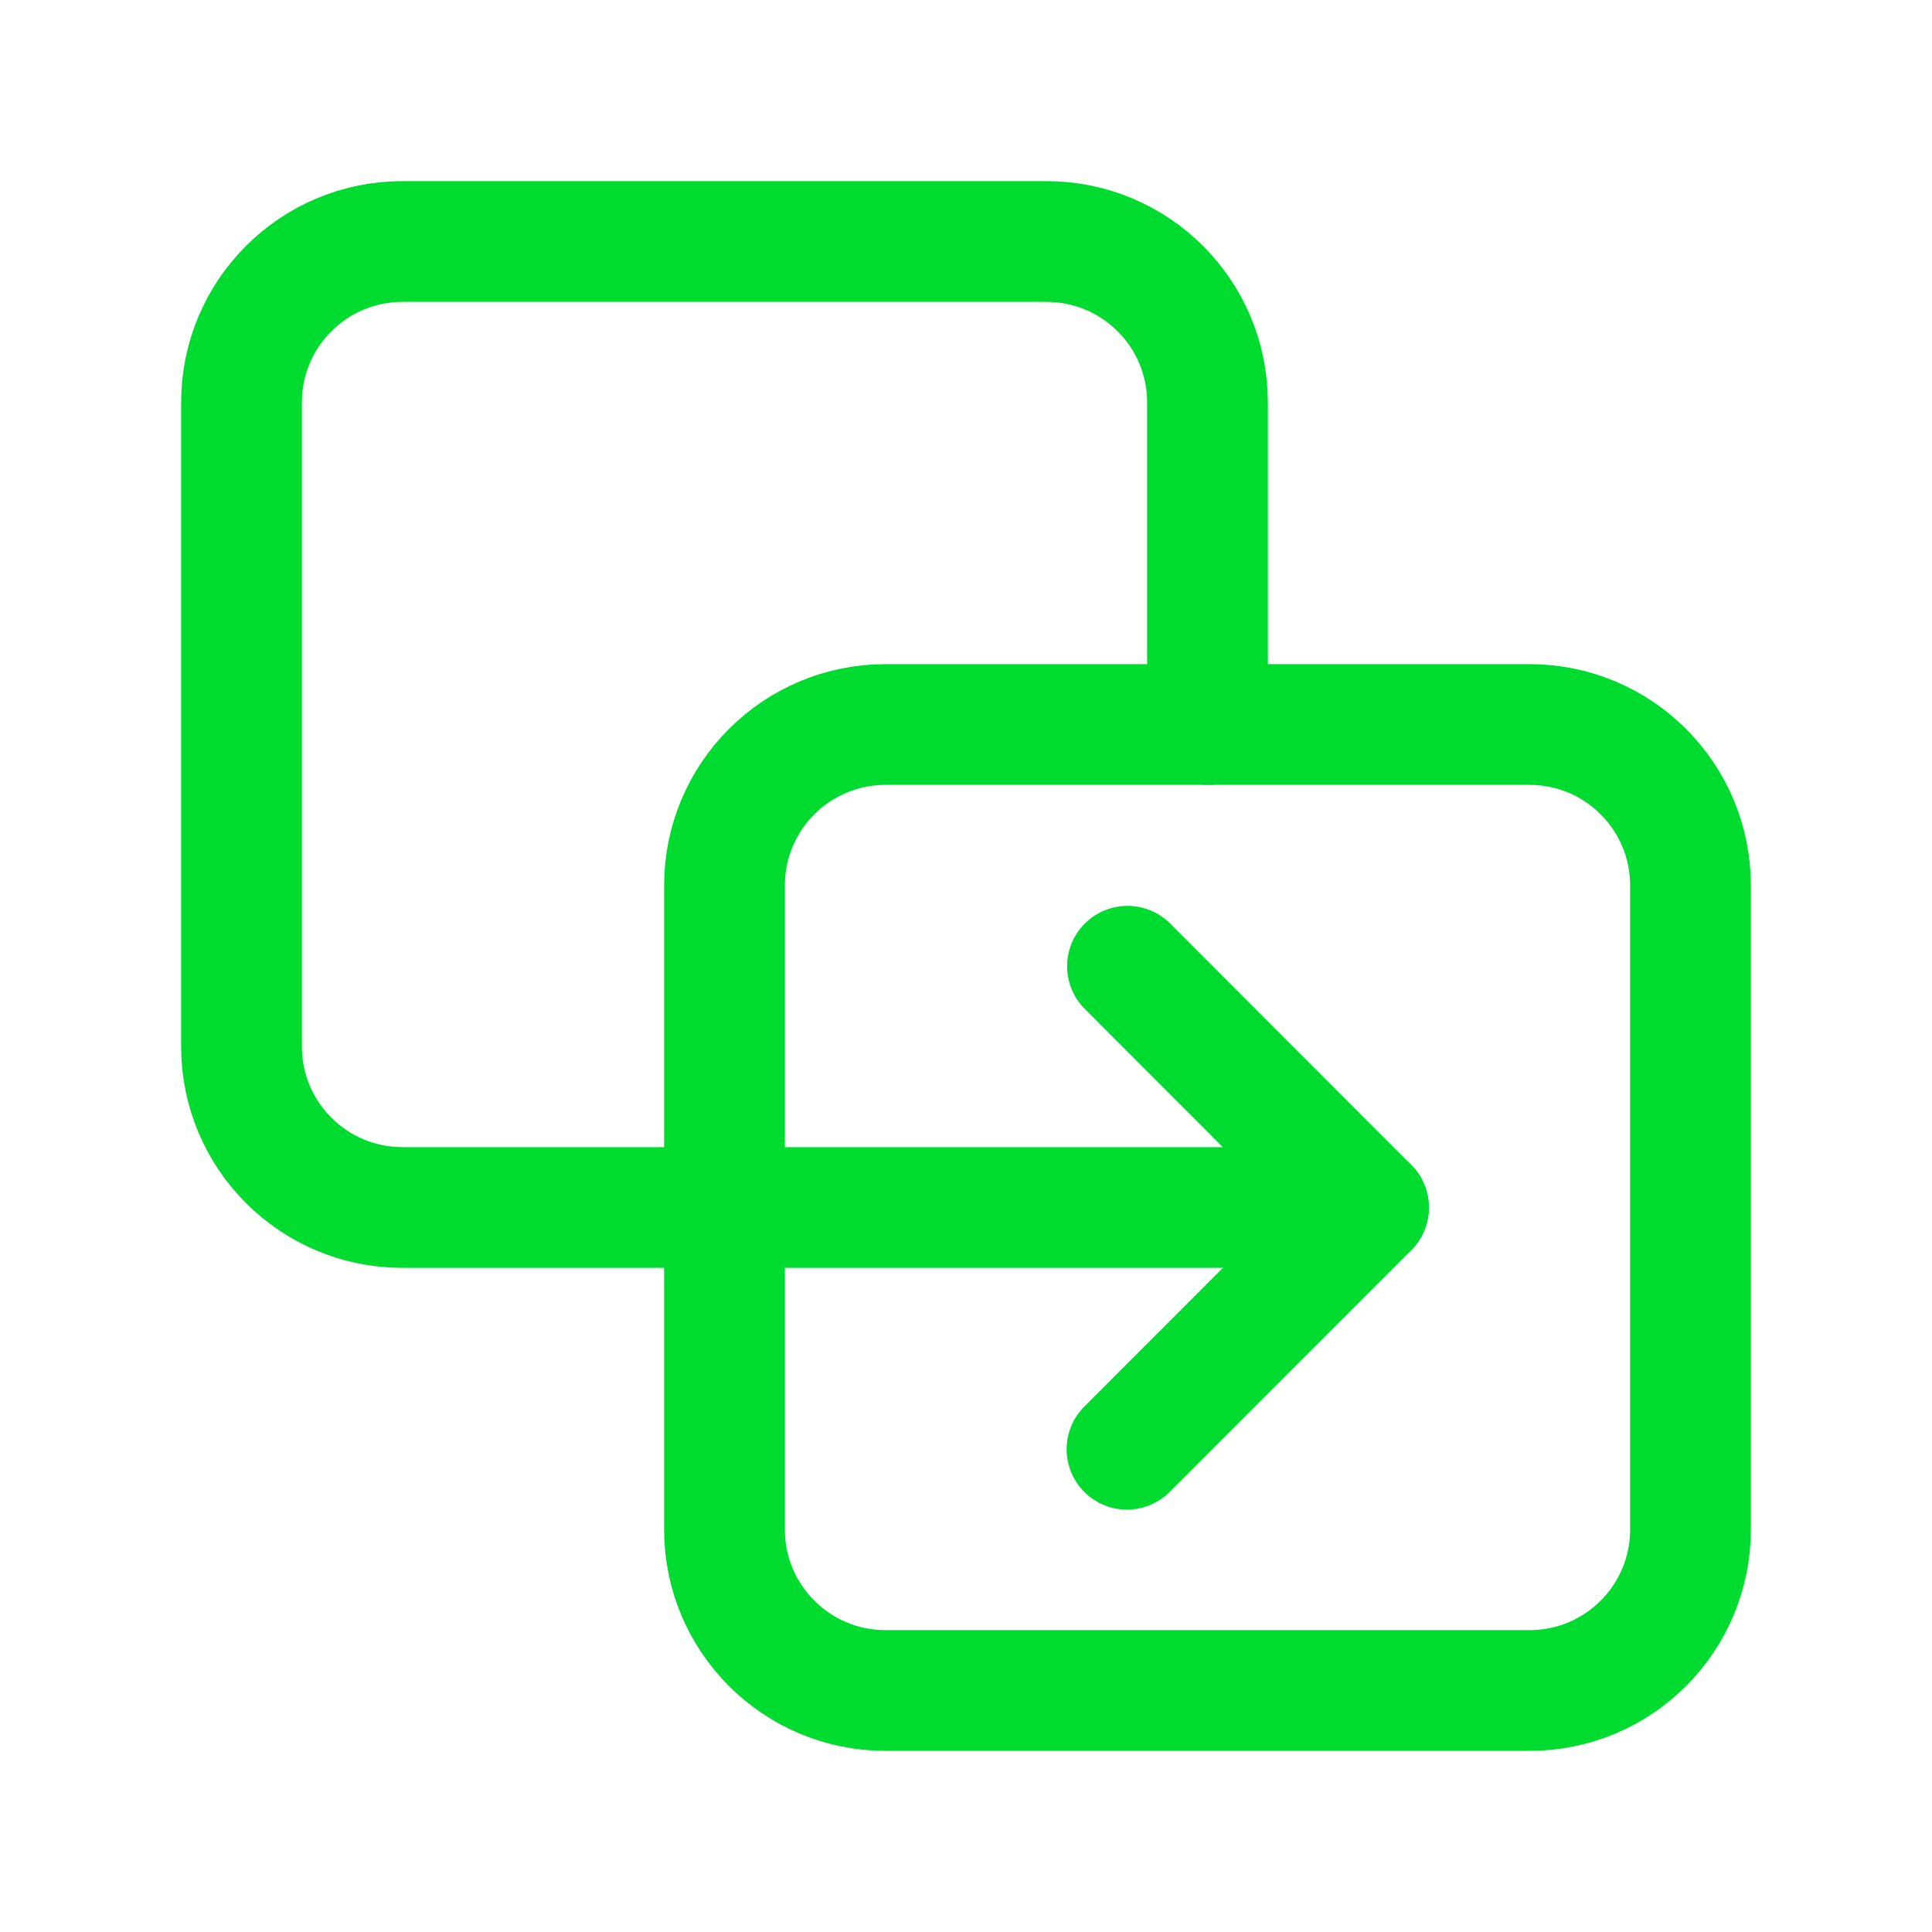
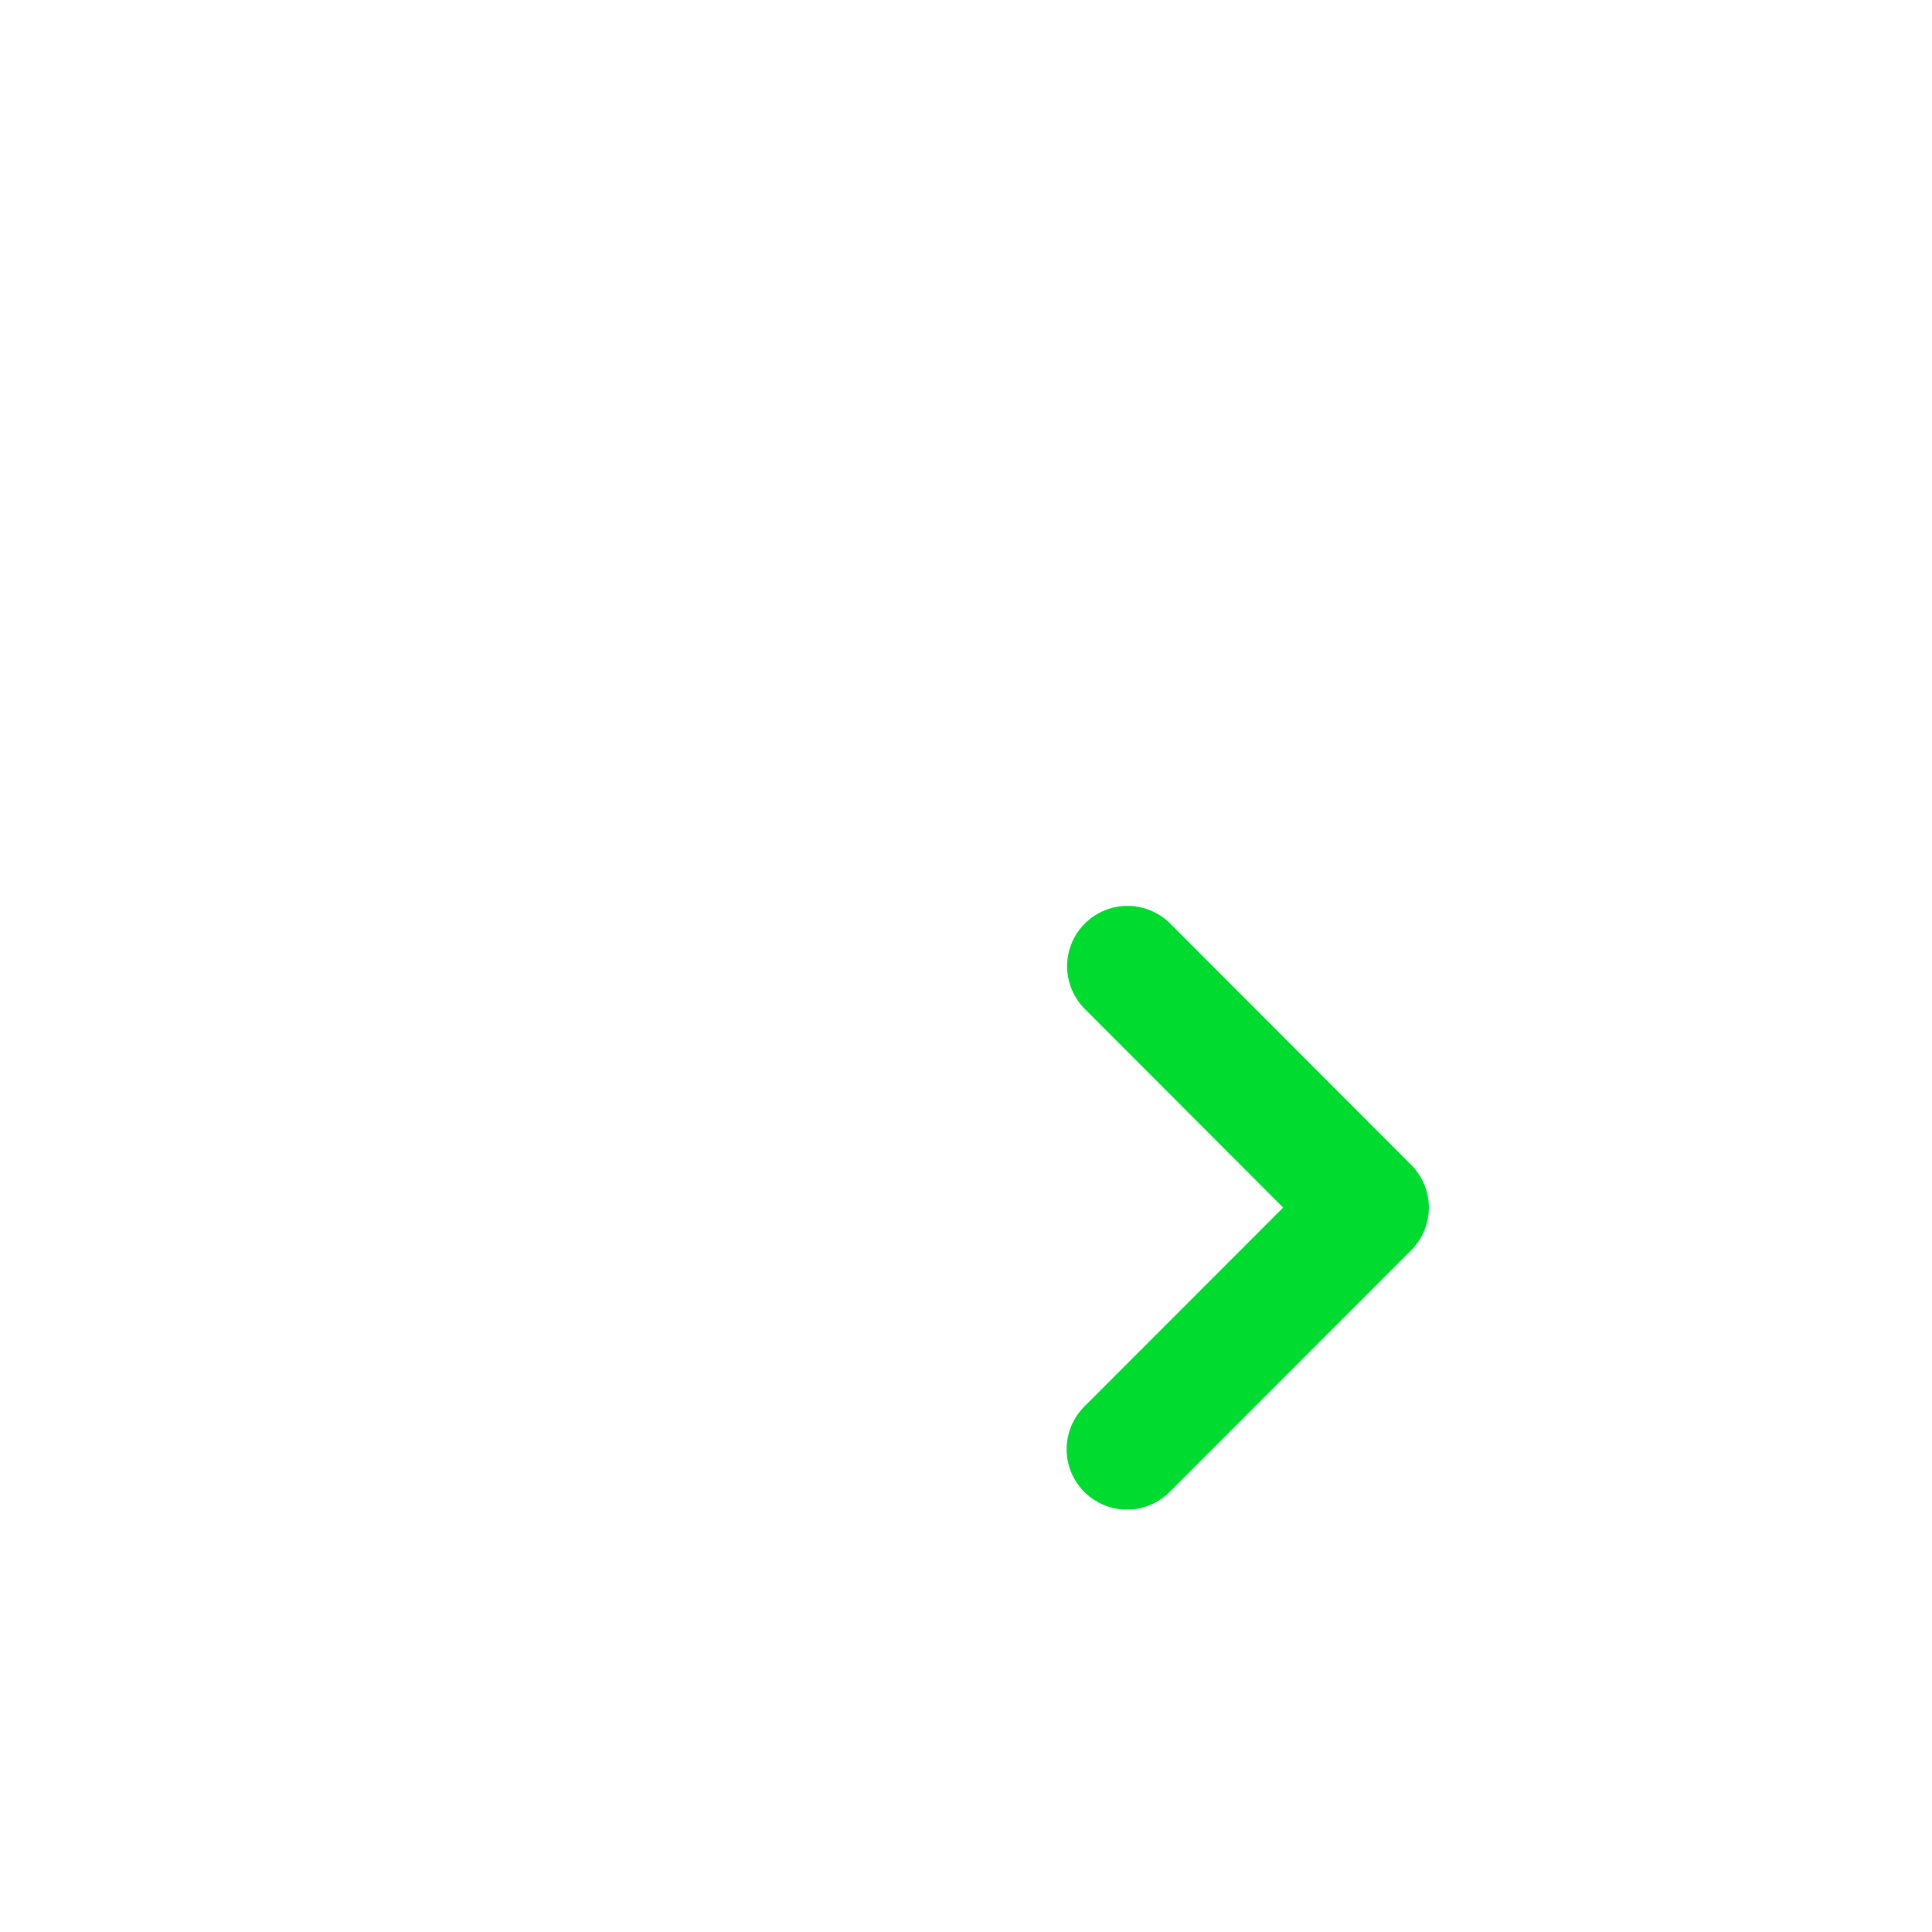
<svg xmlns="http://www.w3.org/2000/svg" width="24" height="24" viewBox="0 0 24 24" fill="none">
  <path d="M14.006 12.003L17 15.001L14 18.003" stroke="#00DB30" stroke-width="1.5" stroke-linecap="round" stroke-linejoin="round" />
-   <path d="M9 15H5C3.895 15 3 14.105 3 13V5C3 3.895 3.895 3 5 3H13C14.105 3 15 3.895 15 5V9" stroke="#00DB30" stroke-width="1.5" stroke-linecap="round" stroke-linejoin="round" />
-   <path fill-rule="evenodd" clip-rule="evenodd" d="M19 21H11C9.895 21 9 20.105 9 19V11C9 9.895 9.895 9 11 9H19C20.105 9 21 9.895 21 11V19C21 20.105 20.105 21 19 21Z" stroke="#00DB30" stroke-width="1.5" stroke-linecap="round" stroke-linejoin="round" />
-   <path d="M9 15H17" stroke="#00DB30" stroke-width="1.5" stroke-linecap="round" stroke-linejoin="round" />
</svg>